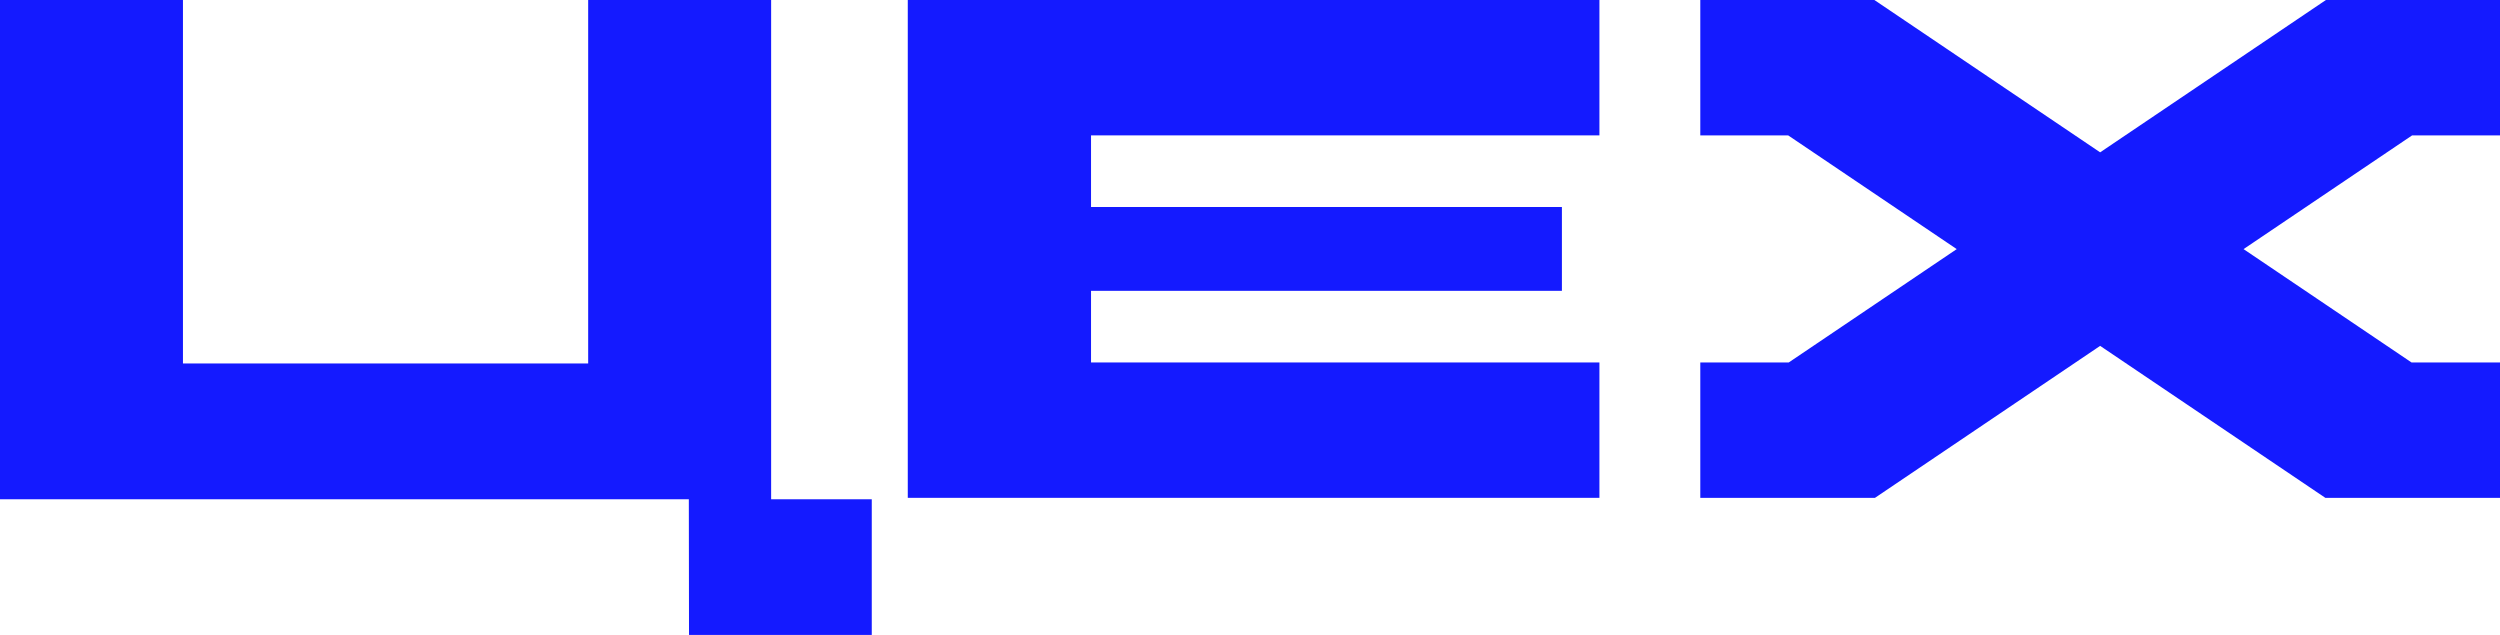
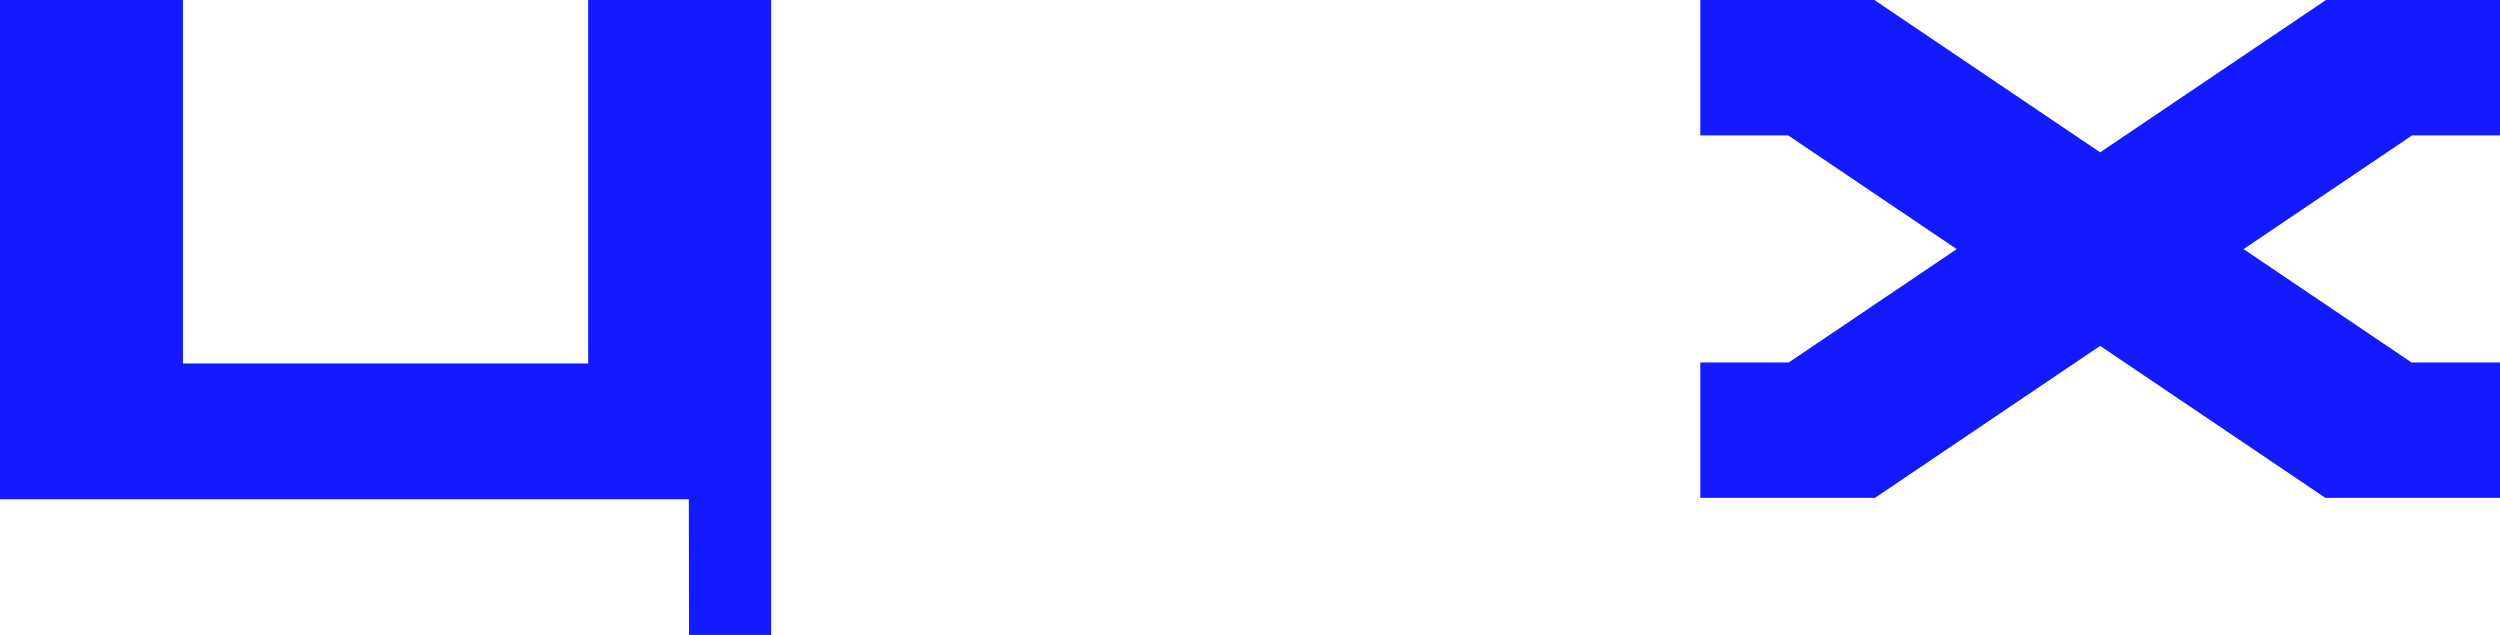
<svg xmlns="http://www.w3.org/2000/svg" width="126" height="32" viewBox="0 0 126 32" fill="none">
-   <path d="M45.752 25.091H80.611V18.268H54.988V14.658H78.72V10.433H54.988V6.823H80.611V0H45.752V25.091Z" fill="#141AFF" />
-   <path d="M38.865 25.162V0H29.644V18.32H9.221V0H0V25.162H34.717L34.726 32H43.937V25.162H38.865Z" fill="#141AFF" />
+   <path d="M38.865 25.162V0H29.644V18.32H9.221V0H0V25.162H34.717L34.726 32H43.937H38.865Z" fill="#141AFF" />
  <path d="M117.227 0L105.847 7.678L94.468 0H85.695V6.823H90.123L98.619 12.555L90.153 18.268H85.695V25.091H94.499L105.847 17.432L117.197 25.091H126V18.268H121.541L113.075 12.555L121.571 6.823H126V0H117.227Z" fill="#141AFF" />
</svg>